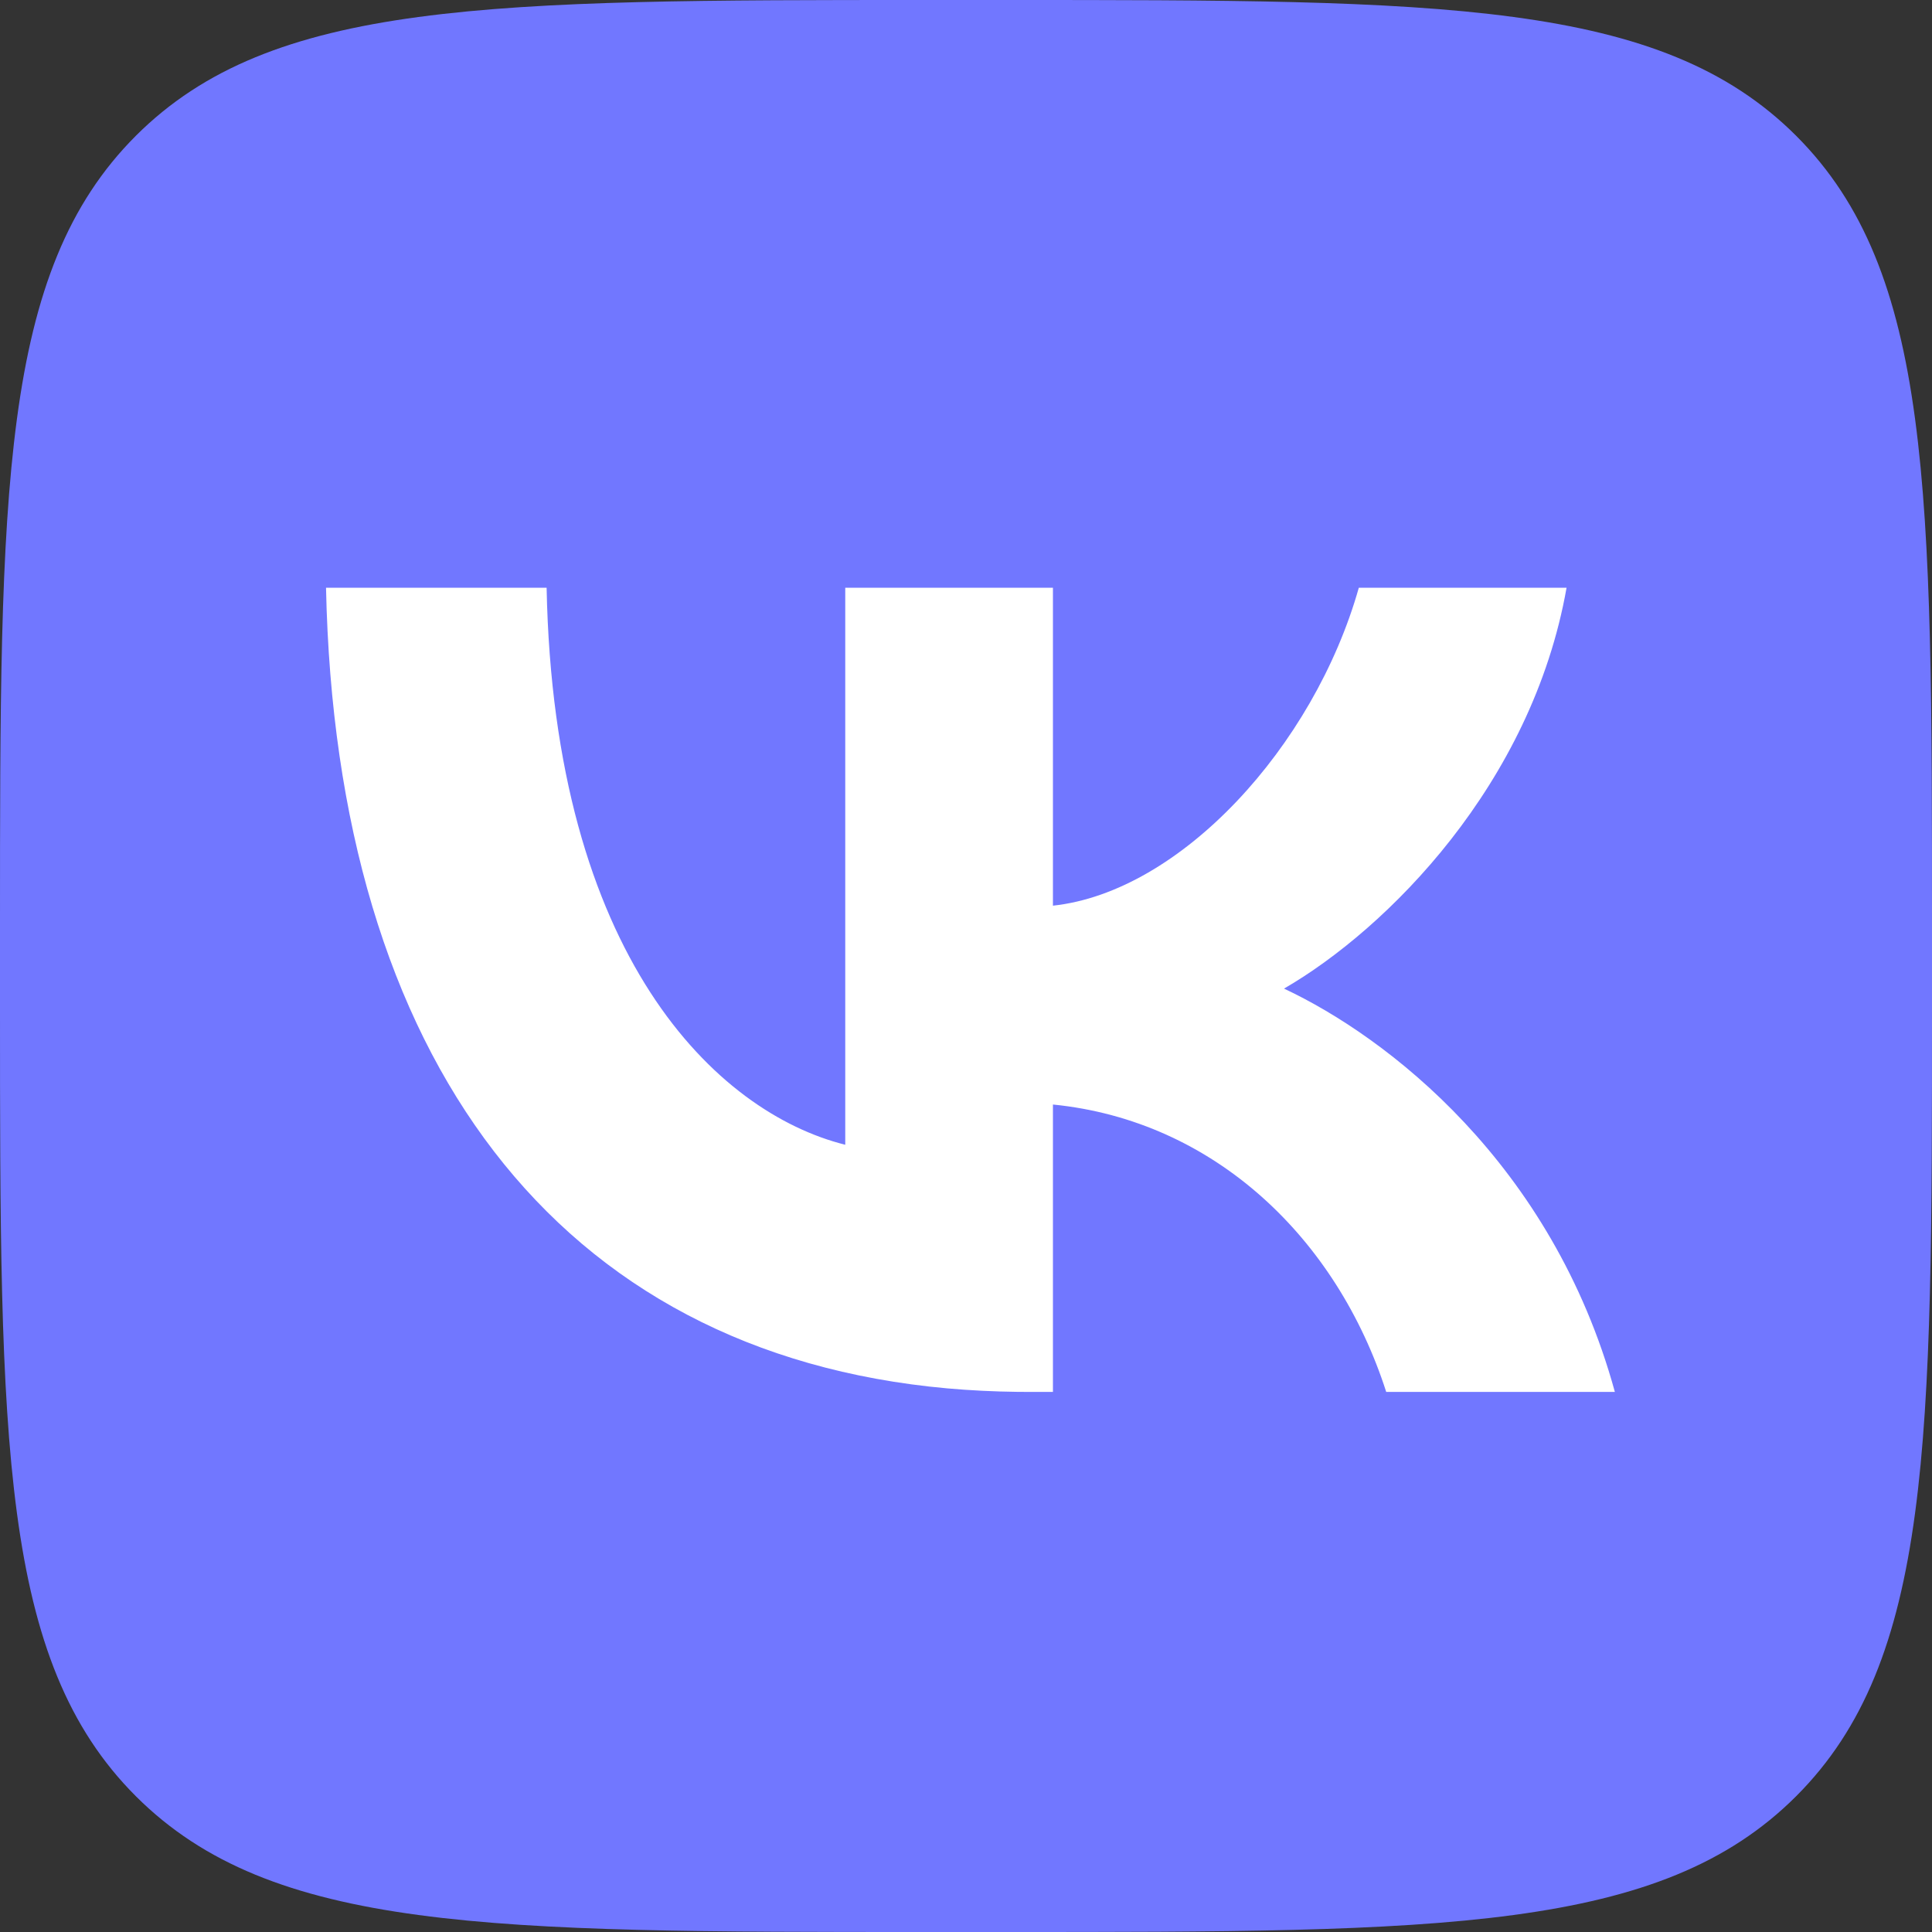
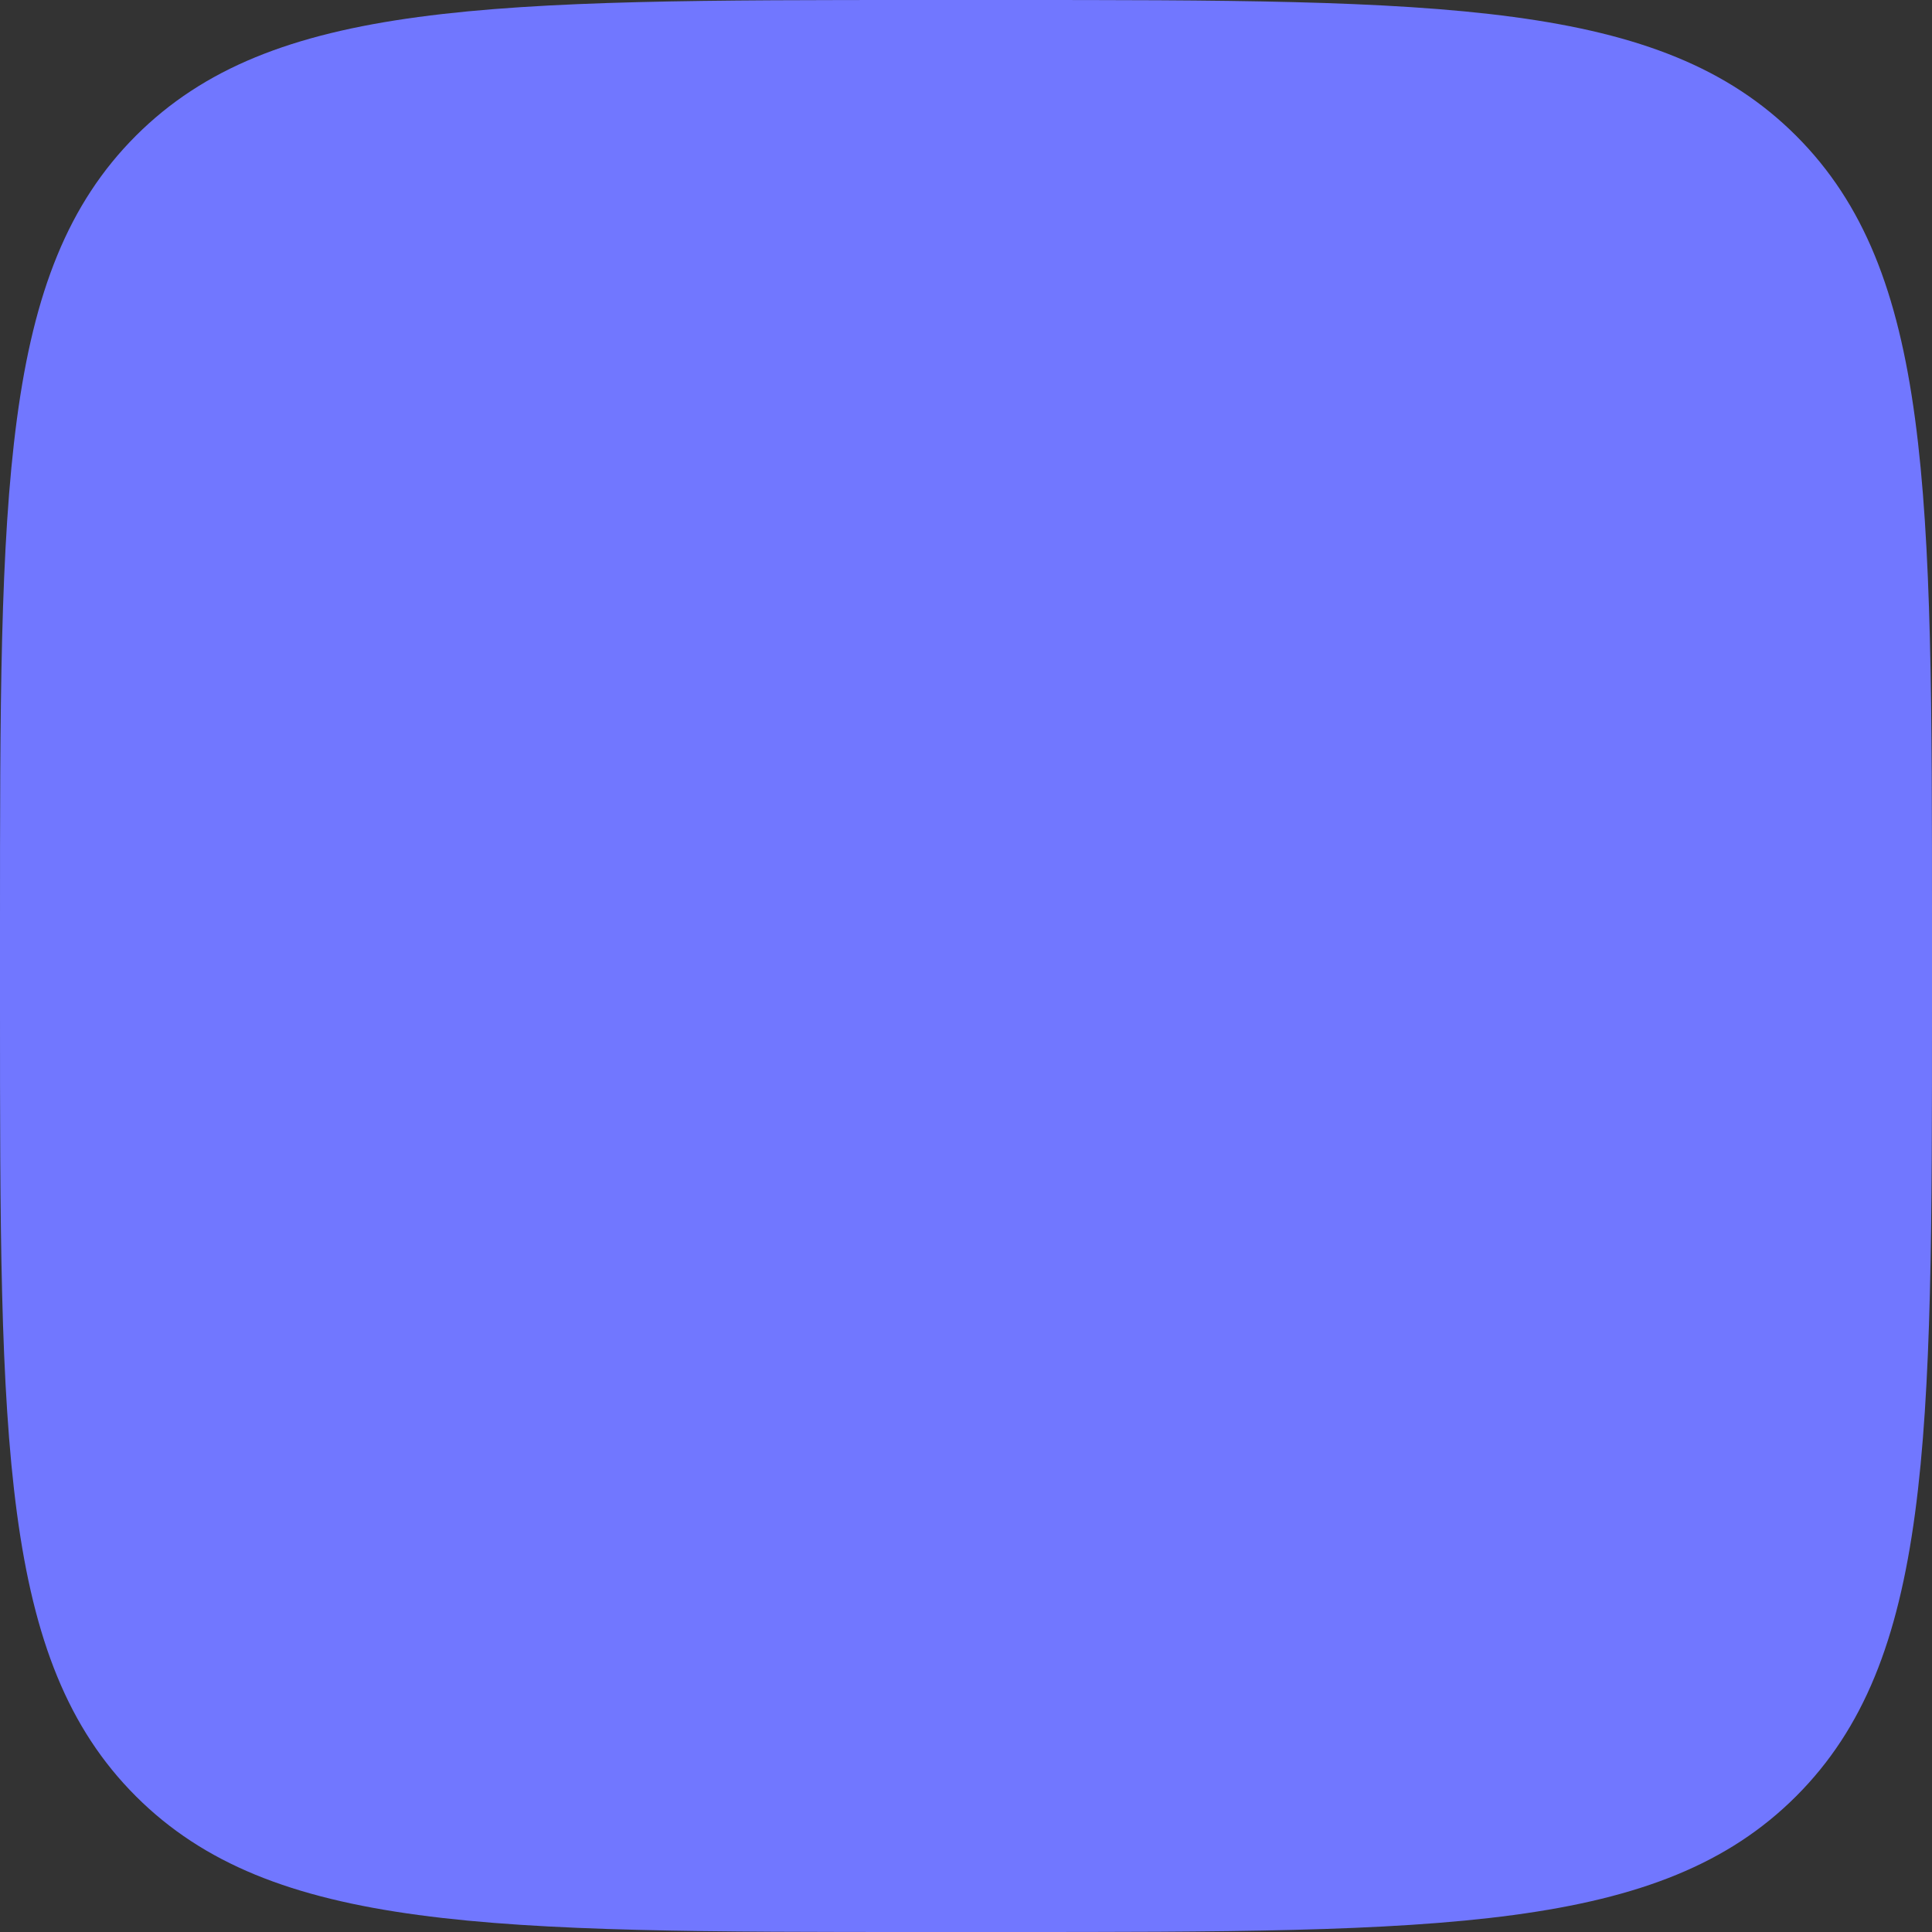
<svg xmlns="http://www.w3.org/2000/svg" width="40" height="40" viewBox="0 0 40 40" fill="none">
  <rect x="0" y="0" width="40" height="40" fill="#333333" stroke="none" />
  <g clip-path="url(#clip0_1511_4161)">
    <path fill-rule="evenodd" clip-rule="evenodd" d="M0 19.2C0 10.149 0 5.624 2.812 2.812C5.624 0 10.149 0 19.2 0H20.8C29.851 0 34.376 0 37.188 2.812C40 5.624 40 10.149 40 19.2V20.8C40 29.851 40 34.376 37.188 37.188C34.376 40 29.851 40 20.8 40H19.2C10.149 40 5.624 40 2.812 37.188C0 34.376 0 29.851 0 20.8V19.2Z" fill="#7177FF" />
-     <path d="M6.75 12.168L11.317 12.168C11.467 19.801 14.833 23.034 17.5 23.701V12.168L21.8 12.168V18.751C24.434 18.468 27.2 15.468 28.133 12.168L32.434 12.168C31.717 16.235 28.717 19.235 26.584 20.468C28.717 21.468 32.134 24.085 33.434 28.818L28.7 28.818C27.683 25.651 25.15 23.201 21.8 22.868V28.818H21.284C21.212 28.818 21.142 28.818 21.071 28.817C20.573 28.811 20.088 28.787 19.614 28.745C11.534 28.017 6.953 21.916 6.75 12.168Z" fill="white" />
  </g>
  <defs>
    <clipPath id="clip0_1511_4161">
      <rect width="40" height="40" fill="white" />
    </clipPath>
  </defs>
</svg>